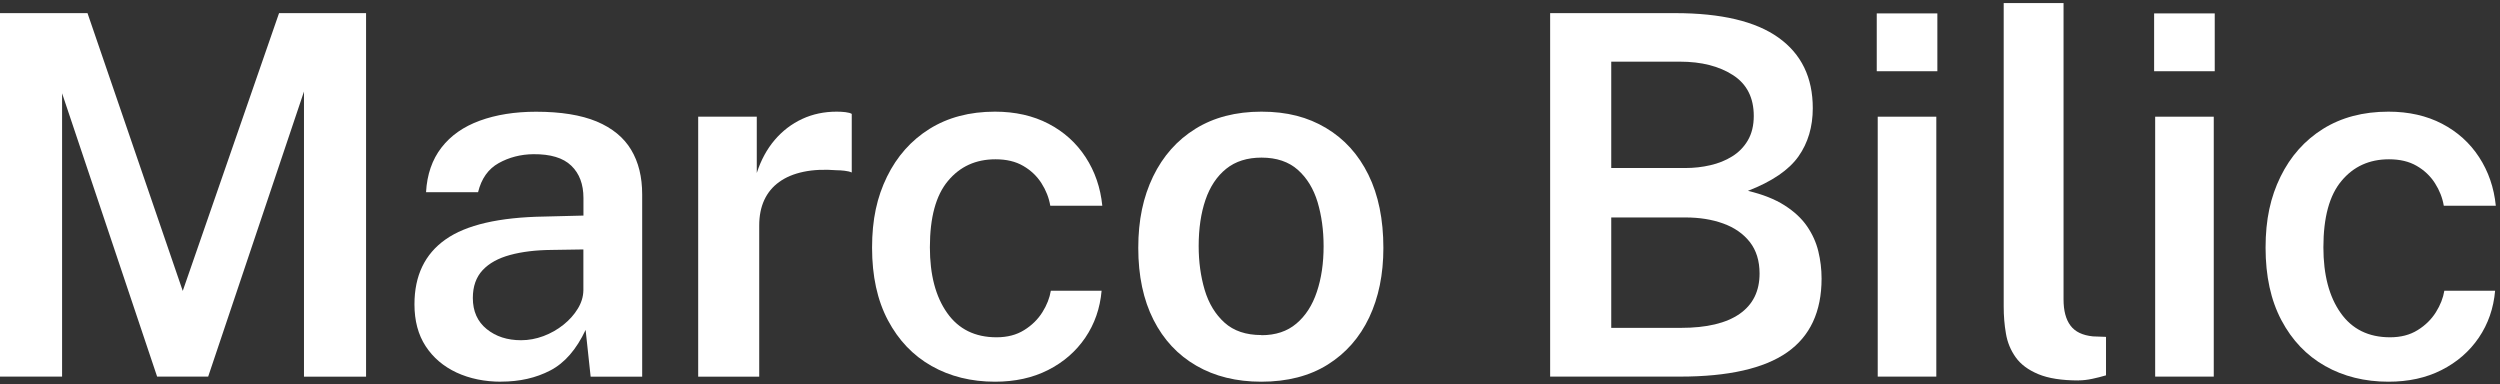
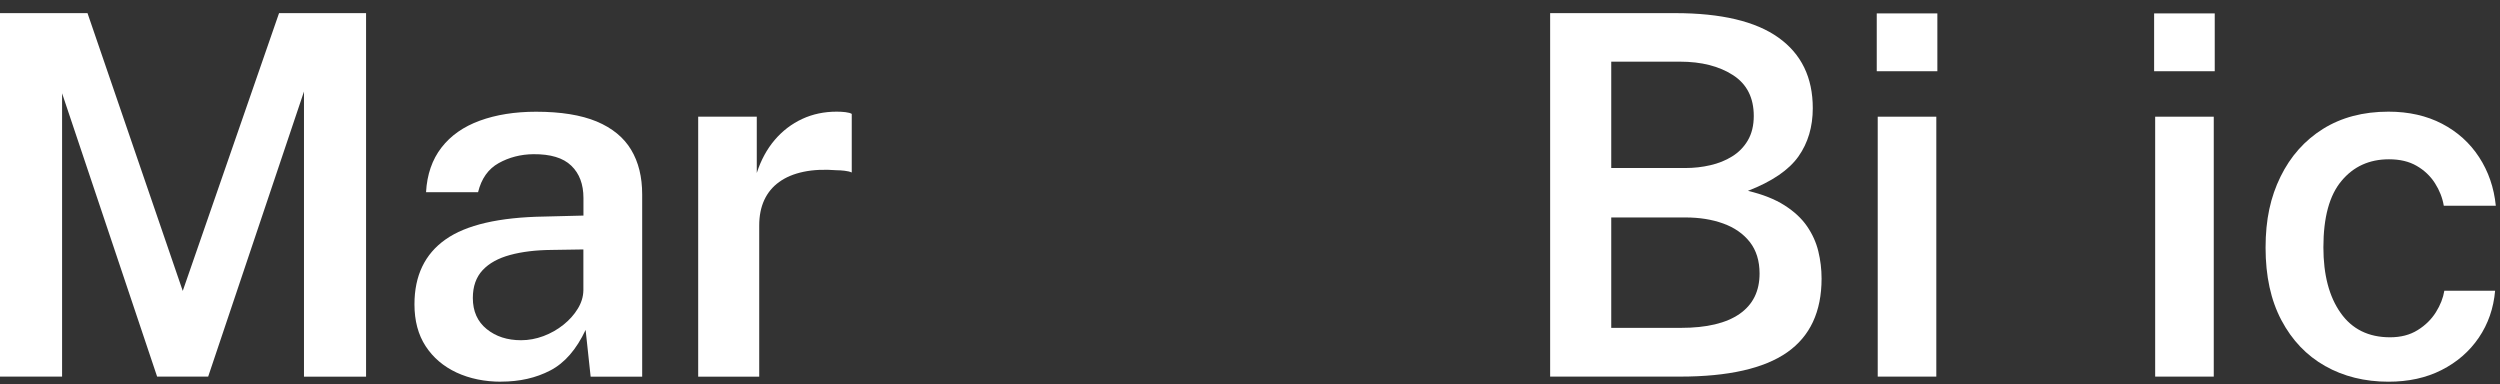
<svg xmlns="http://www.w3.org/2000/svg" width="358" height="55" viewBox="0 0 358 55" fill="none">
  <rect x="0" y="0" width="358" height="55" fill="#333333" stroke="none" />
  <path d="M0 53.94V1.88H12.53L26.17 41.66L39.96 1.88H52.42V53.94H43.53V13.11L29.81 53.93H22.5L8.89 13.36V53.93H0V53.94Z" fill="white" />
  <path d="M71.77 54.66C69.39 54.66 67.26 54.22 65.38 53.35C63.5 52.47 62.02 51.21 60.95 49.57C59.88 47.93 59.35 45.93 59.35 43.58C59.35 39.48 60.83 36.38 63.8 34.29C66.76 32.2 71.49 31.11 77.97 31.01L83.55 30.87V28.35C83.55 26.38 82.97 24.84 81.8 23.72C80.64 22.6 78.83 22.06 76.38 22.08C74.56 22.1 72.9 22.53 71.41 23.36C69.92 24.19 68.94 25.57 68.46 27.52H61.01C61.15 24.98 61.89 22.85 63.22 21.13C64.55 19.41 66.38 18.13 68.71 17.28C71.04 16.43 73.73 16 76.77 16C80.32 16 83.21 16.47 85.45 17.4C87.68 18.34 89.33 19.69 90.38 21.45C91.44 23.21 91.96 25.34 91.96 27.84V53.94H84.58L83.86 47.24C82.54 50.05 80.85 51.99 78.8 53.05C76.75 54.12 74.4 54.65 71.76 54.65L71.77 54.66ZM74.62 48.72C75.7 48.72 76.77 48.52 77.82 48.13C78.88 47.73 79.83 47.19 80.68 46.51C81.53 45.83 82.22 45.06 82.73 44.22C83.25 43.38 83.52 42.51 83.54 41.59V35.72L78.97 35.79C76.71 35.81 74.74 36.05 73.05 36.51C71.36 36.97 70.04 37.69 69.11 38.69C68.18 39.69 67.71 41.01 67.71 42.67C67.71 44.57 68.37 46.05 69.69 47.12C71.01 48.19 72.65 48.72 74.62 48.72Z" fill="white" />
  <path d="M99.98 53.94V16.71H108.37V24.77C108.97 22.92 109.83 21.34 110.94 20.04C112.06 18.73 113.37 17.73 114.88 17.03C116.39 16.33 118.04 15.99 119.81 15.99C120.24 15.99 120.66 16.01 121.07 16.06C121.48 16.11 121.78 16.19 121.97 16.31V24.7C121.71 24.58 121.36 24.5 120.94 24.45C120.52 24.4 120.15 24.38 119.84 24.38C118.04 24.24 116.45 24.31 115.07 24.6C113.69 24.89 112.53 25.37 111.58 26.06C110.63 26.74 109.92 27.61 109.44 28.65C108.96 29.69 108.72 30.91 108.72 32.3V53.94H99.97H99.98Z" fill="white" />
-   <path d="M142.49 54.66C139.08 54.66 136.05 53.91 133.4 52.41C130.75 50.91 128.67 48.73 127.15 45.86C125.63 42.99 124.88 39.53 124.88 35.47C124.88 31.41 125.59 28.22 127.02 25.3C128.45 22.38 130.48 20.1 133.1 18.46C135.73 16.82 138.85 15.99 142.48 15.99C145.38 15.99 147.94 16.57 150.15 17.72C152.36 18.87 154.13 20.47 155.46 22.51C156.79 24.55 157.59 26.87 157.85 29.46H150.4C150.21 28.33 149.79 27.26 149.14 26.24C148.49 25.22 147.62 24.39 146.53 23.76C145.44 23.12 144.11 22.81 142.55 22.81C139.74 22.81 137.47 23.84 135.75 25.91C134.02 27.97 133.16 31.14 133.16 35.41C133.16 39.35 133.98 42.48 135.63 44.81C137.27 47.14 139.63 48.3 142.7 48.3C144.24 48.3 145.56 47.96 146.66 47.27C147.76 46.59 148.63 45.73 149.27 44.71C149.91 43.69 150.31 42.66 150.48 41.63H157.75C157.53 44.15 156.75 46.39 155.41 48.36C154.07 50.33 152.29 51.87 150.08 52.99C147.87 54.11 145.34 54.66 142.48 54.66H142.49Z" fill="white" />
-   <path d="M180.61 54.66C177.06 54.66 173.96 53.9 171.32 52.37C168.68 50.85 166.63 48.66 165.18 45.8C163.73 42.94 163 39.51 163 35.5C163 31.49 163.71 28.21 165.12 25.28C166.54 22.35 168.56 20.07 171.19 18.44C173.82 16.81 176.97 15.99 180.64 15.99C184.31 15.99 187.28 16.77 189.89 18.33C192.51 19.89 194.53 22.12 195.96 25.03C197.39 27.93 198.1 31.43 198.1 35.51C198.1 39.28 197.42 42.6 196.07 45.46C194.71 48.33 192.73 50.58 190.13 52.21C187.53 53.84 184.35 54.66 180.61 54.66ZM180.65 48C182.67 48 184.33 47.45 185.64 46.34C186.95 45.24 187.93 43.72 188.57 41.8C189.22 39.88 189.54 37.7 189.54 35.25C189.54 32.97 189.25 30.87 188.68 28.95C188.1 27.03 187.16 25.49 185.85 24.32C184.54 23.16 182.81 22.57 180.65 22.57C178.61 22.57 176.92 23.1 175.59 24.17C174.26 25.24 173.27 26.73 172.62 28.63C171.97 30.54 171.65 32.74 171.65 35.24C171.65 37.5 171.94 39.59 172.51 41.52C173.09 43.45 174.03 45.01 175.35 46.2C176.67 47.39 178.43 47.98 180.64 47.98L180.65 48Z" fill="white" />
  <path d="M221.98 53.94V1.88H239.87C246.47 1.88 251.41 3.05 254.68 5.39C257.96 7.73 259.59 11.1 259.59 15.49C259.59 18.15 258.91 20.46 257.54 22.4C256.17 24.34 253.76 25.99 250.3 27.33C252.41 27.83 254.16 28.52 255.54 29.4C256.92 30.28 257.99 31.27 258.76 32.39C259.53 33.51 260.07 34.7 260.38 35.97C260.69 37.24 260.85 38.55 260.85 39.89C260.85 44.64 259.2 48.17 255.9 50.47C252.6 52.77 247.49 53.93 240.58 53.93H221.97L221.98 53.94ZM230.73 24.06H241.35C242.57 24.06 243.76 23.93 244.91 23.66C246.06 23.4 247.11 22.98 248.04 22.4C248.98 21.82 249.73 21.06 250.29 20.1C250.85 19.14 251.14 17.98 251.14 16.61C251.14 13.99 250.15 12.04 248.17 10.76C246.19 9.48 243.65 8.83 240.56 8.83H230.73V24.06ZM230.73 46.95H240.7C244.4 46.95 247.2 46.28 249.11 44.95C251.02 43.62 251.97 41.69 251.97 39.17C251.97 37.35 251.5 35.84 250.57 34.65C249.63 33.46 248.36 32.58 246.75 32C245.14 31.42 243.34 31.14 241.35 31.14H230.73V46.94V46.95Z" fill="white" />
  <path d="M268.75 10.2V1.92H277.43V10.2H268.75ZM268.89 53.94V16.71H277.28V53.93H268.89V53.94Z" fill="white" />
-   <path d="M297.65 54.48C295.25 54.48 293.33 54.18 291.89 53.58C290.45 52.98 289.37 52.18 288.65 51.17C287.93 50.16 287.46 49.03 287.25 47.77C287.03 46.51 286.93 45.22 286.93 43.9V0.44H295.5V42.88C295.5 44.49 295.83 45.74 296.49 46.62C297.15 47.51 298.22 48.02 299.71 48.17L301.58 48.24V53.75C300.93 53.94 300.27 54.11 299.6 54.25C298.93 54.39 298.28 54.47 297.66 54.47L297.65 54.48Z" fill="white" />
  <path d="M308.47 10.2V1.92H317.15V10.2H308.47ZM308.62 53.94V16.71H317.01V53.93H308.62V53.94Z" fill="white" />
  <path d="M342.04 54.66C338.63 54.66 335.6 53.91 332.95 52.41C330.3 50.91 328.22 48.73 326.7 45.86C325.18 42.99 324.43 39.53 324.43 35.47C324.43 31.41 325.14 28.22 326.57 25.3C328 22.38 330.03 20.1 332.65 18.46C335.28 16.82 338.4 15.99 342.03 15.99C344.93 15.99 347.49 16.57 349.7 17.72C351.91 18.87 353.68 20.47 355.01 22.51C356.34 24.55 357.14 26.87 357.4 29.46H349.95C349.76 28.33 349.34 27.26 348.69 26.24C348.04 25.22 347.17 24.39 346.08 23.76C344.99 23.12 343.66 22.81 342.1 22.81C339.29 22.81 337.02 23.84 335.3 25.91C333.57 27.97 332.71 31.14 332.71 35.41C332.71 39.35 333.53 42.48 335.18 44.81C336.82 47.14 339.18 48.3 342.25 48.3C343.79 48.3 345.11 47.96 346.21 47.27C347.31 46.59 348.18 45.73 348.82 44.71C349.46 43.69 349.86 42.66 350.03 41.63H357.3C357.08 44.15 356.3 46.39 354.96 48.36C353.62 50.33 351.84 51.87 349.63 52.99C347.42 54.11 344.89 54.66 342.03 54.66H342.04Z" fill="white" />
</svg>